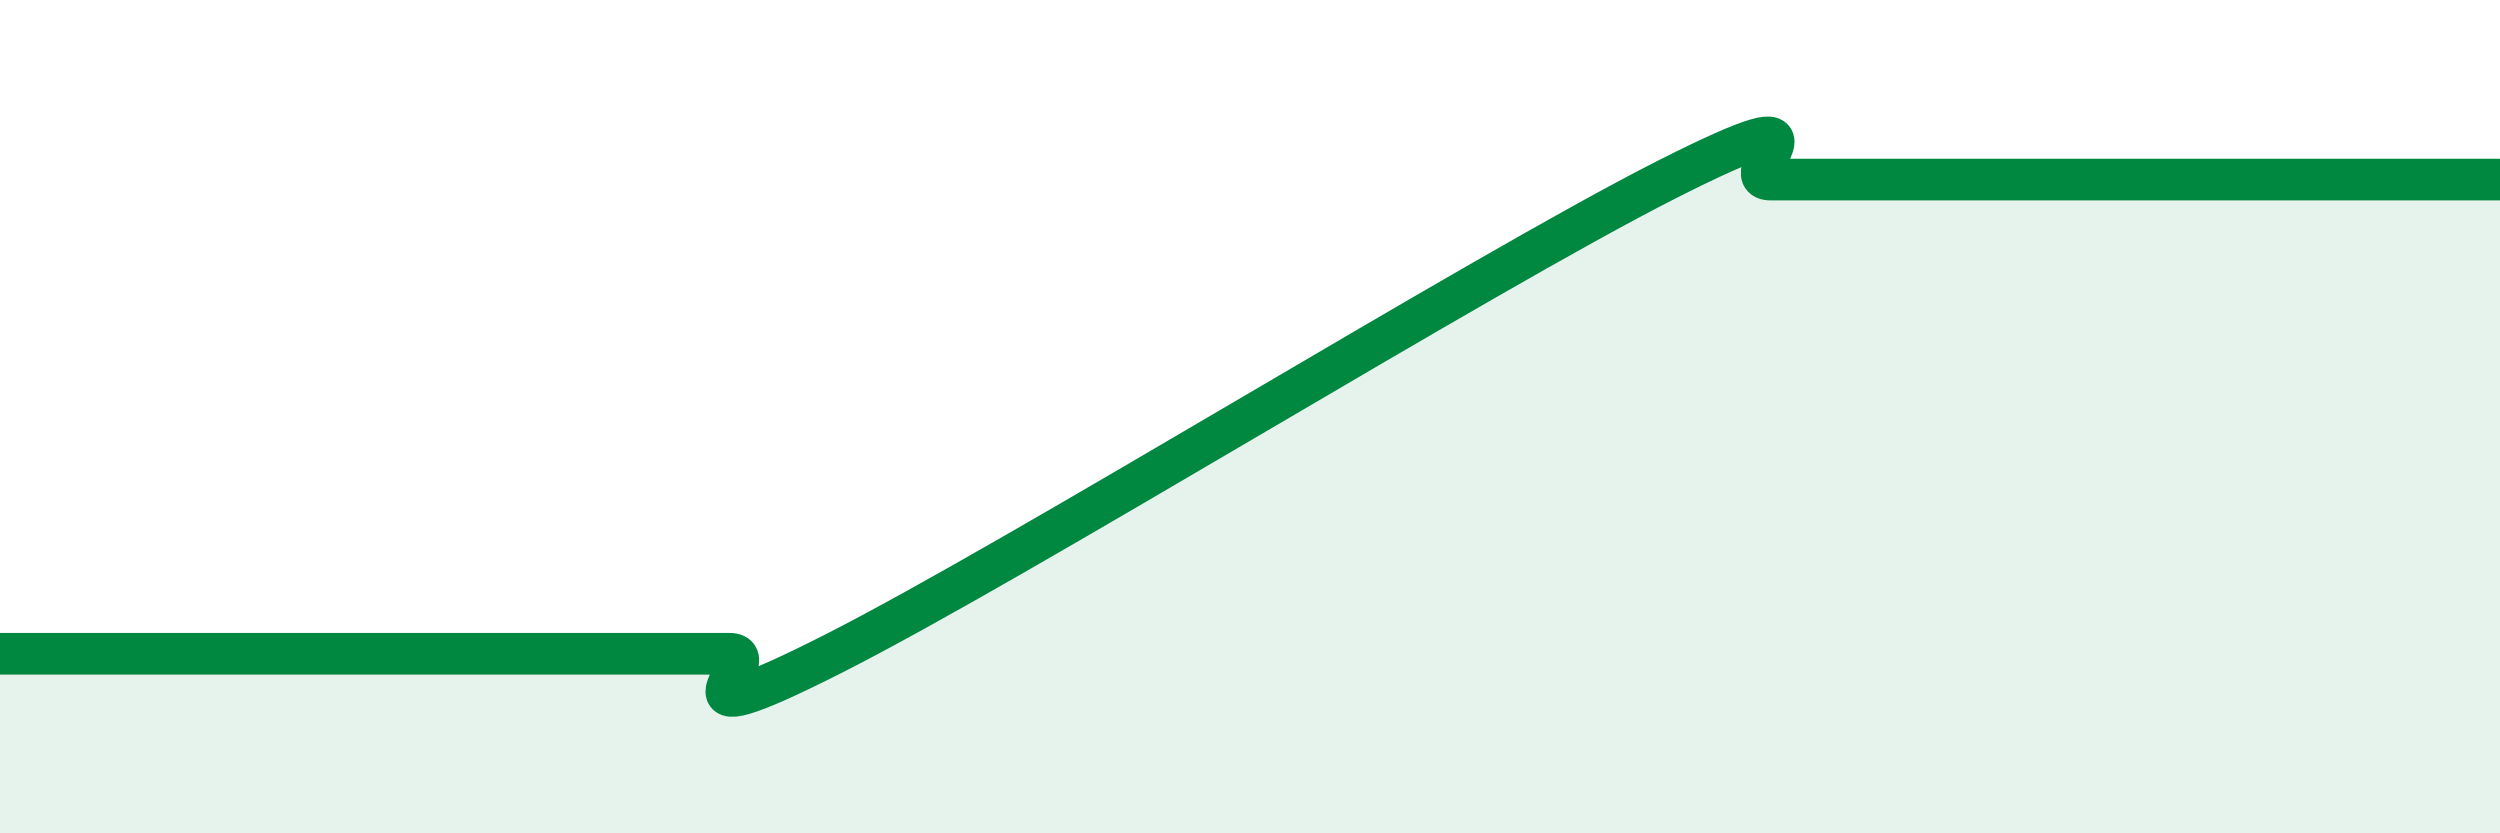
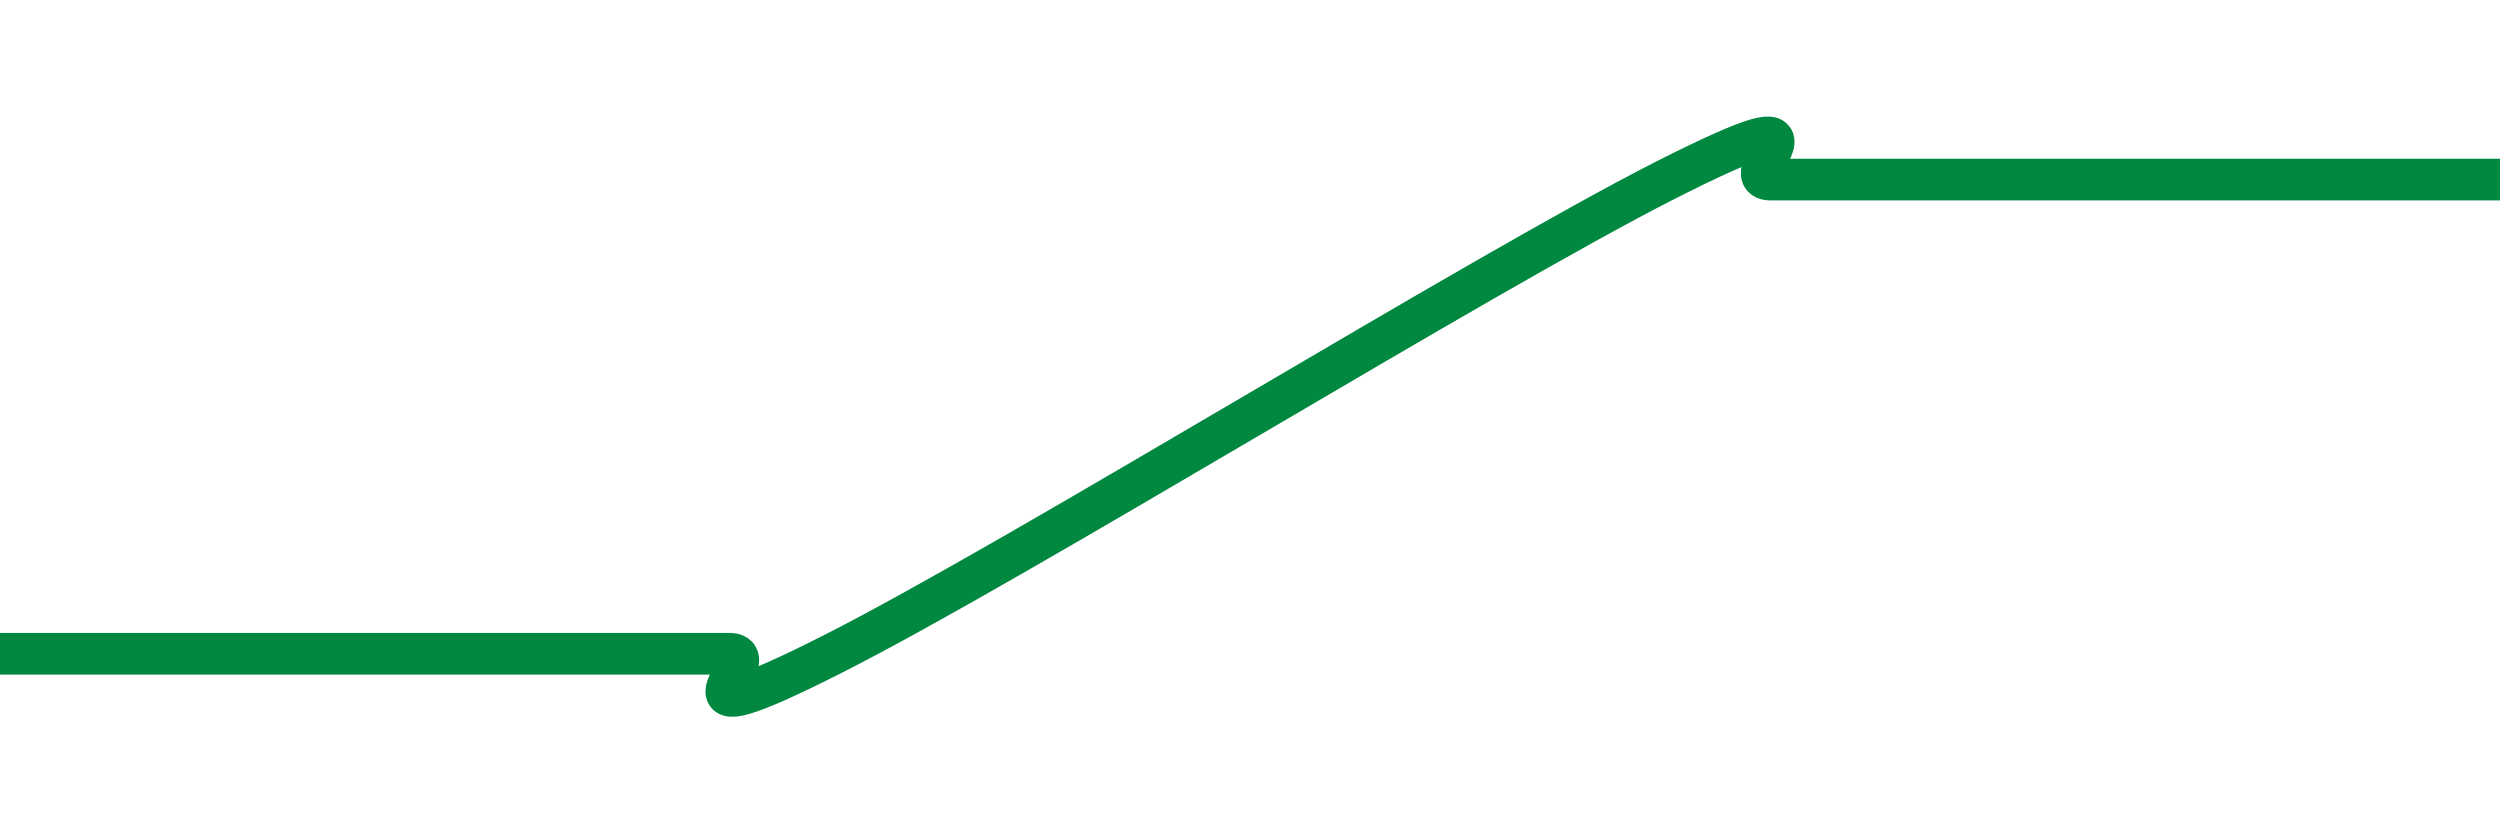
<svg xmlns="http://www.w3.org/2000/svg" width="60" height="20" viewBox="0 0 60 20">
-   <path d="M 0,15.69 C 0.5,15.69 1.5,15.69 2.5,15.69 C 3.5,15.69 4,15.69 5,15.69 C 6,15.69 6.5,15.69 7.5,15.69 C 8.5,15.69 9,15.69 10,15.69 C 11,15.69 11.5,15.69 12.5,15.69 C 13.5,15.69 14,15.69 15,15.69 C 16,15.69 16.5,15.69 17.5,15.69 C 18.5,15.69 15.5,17.97 20,15.69 C 24.5,13.41 35.5,6.59 40,4.31 C 44.5,2.03 41.5,4.31 42.5,4.31 C 43.5,4.31 44,4.31 45,4.31 C 46,4.31 46.5,4.31 47.5,4.31 C 48.5,4.31 49,4.31 50,4.31 C 51,4.31 51.5,4.31 52.5,4.31 C 53.5,4.31 54,4.31 55,4.31 C 56,4.31 56.5,4.31 57.5,4.31 C 58.5,4.31 59.5,4.31 60,4.31L60 20L0 20Z" fill="#008740" opacity="0.1" stroke-linecap="round" stroke-linejoin="round" />
  <path d="M 0,15.69 C 0.5,15.69 1.5,15.69 2.5,15.69 C 3.5,15.69 4,15.69 5,15.69 C 6,15.69 6.5,15.69 7.5,15.69 C 8.5,15.69 9,15.69 10,15.69 C 11,15.69 11.5,15.69 12.5,15.69 C 13.5,15.69 14,15.69 15,15.69 C 16,15.69 16.5,15.69 17.5,15.69 C 18.5,15.69 15.5,17.97 20,15.69 C 24.5,13.41 35.5,6.59 40,4.31 C 44.5,2.03 41.5,4.31 42.5,4.31 C 43.5,4.31 44,4.31 45,4.31 C 46,4.31 46.5,4.31 47.5,4.31 C 48.5,4.31 49,4.31 50,4.31 C 51,4.31 51.5,4.31 52.5,4.31 C 53.5,4.31 54,4.31 55,4.31 C 56,4.31 56.5,4.31 57.5,4.31 C 58.5,4.31 59.5,4.31 60,4.31" stroke="#008740" stroke-width="1" fill="none" stroke-linecap="round" stroke-linejoin="round" />
</svg>